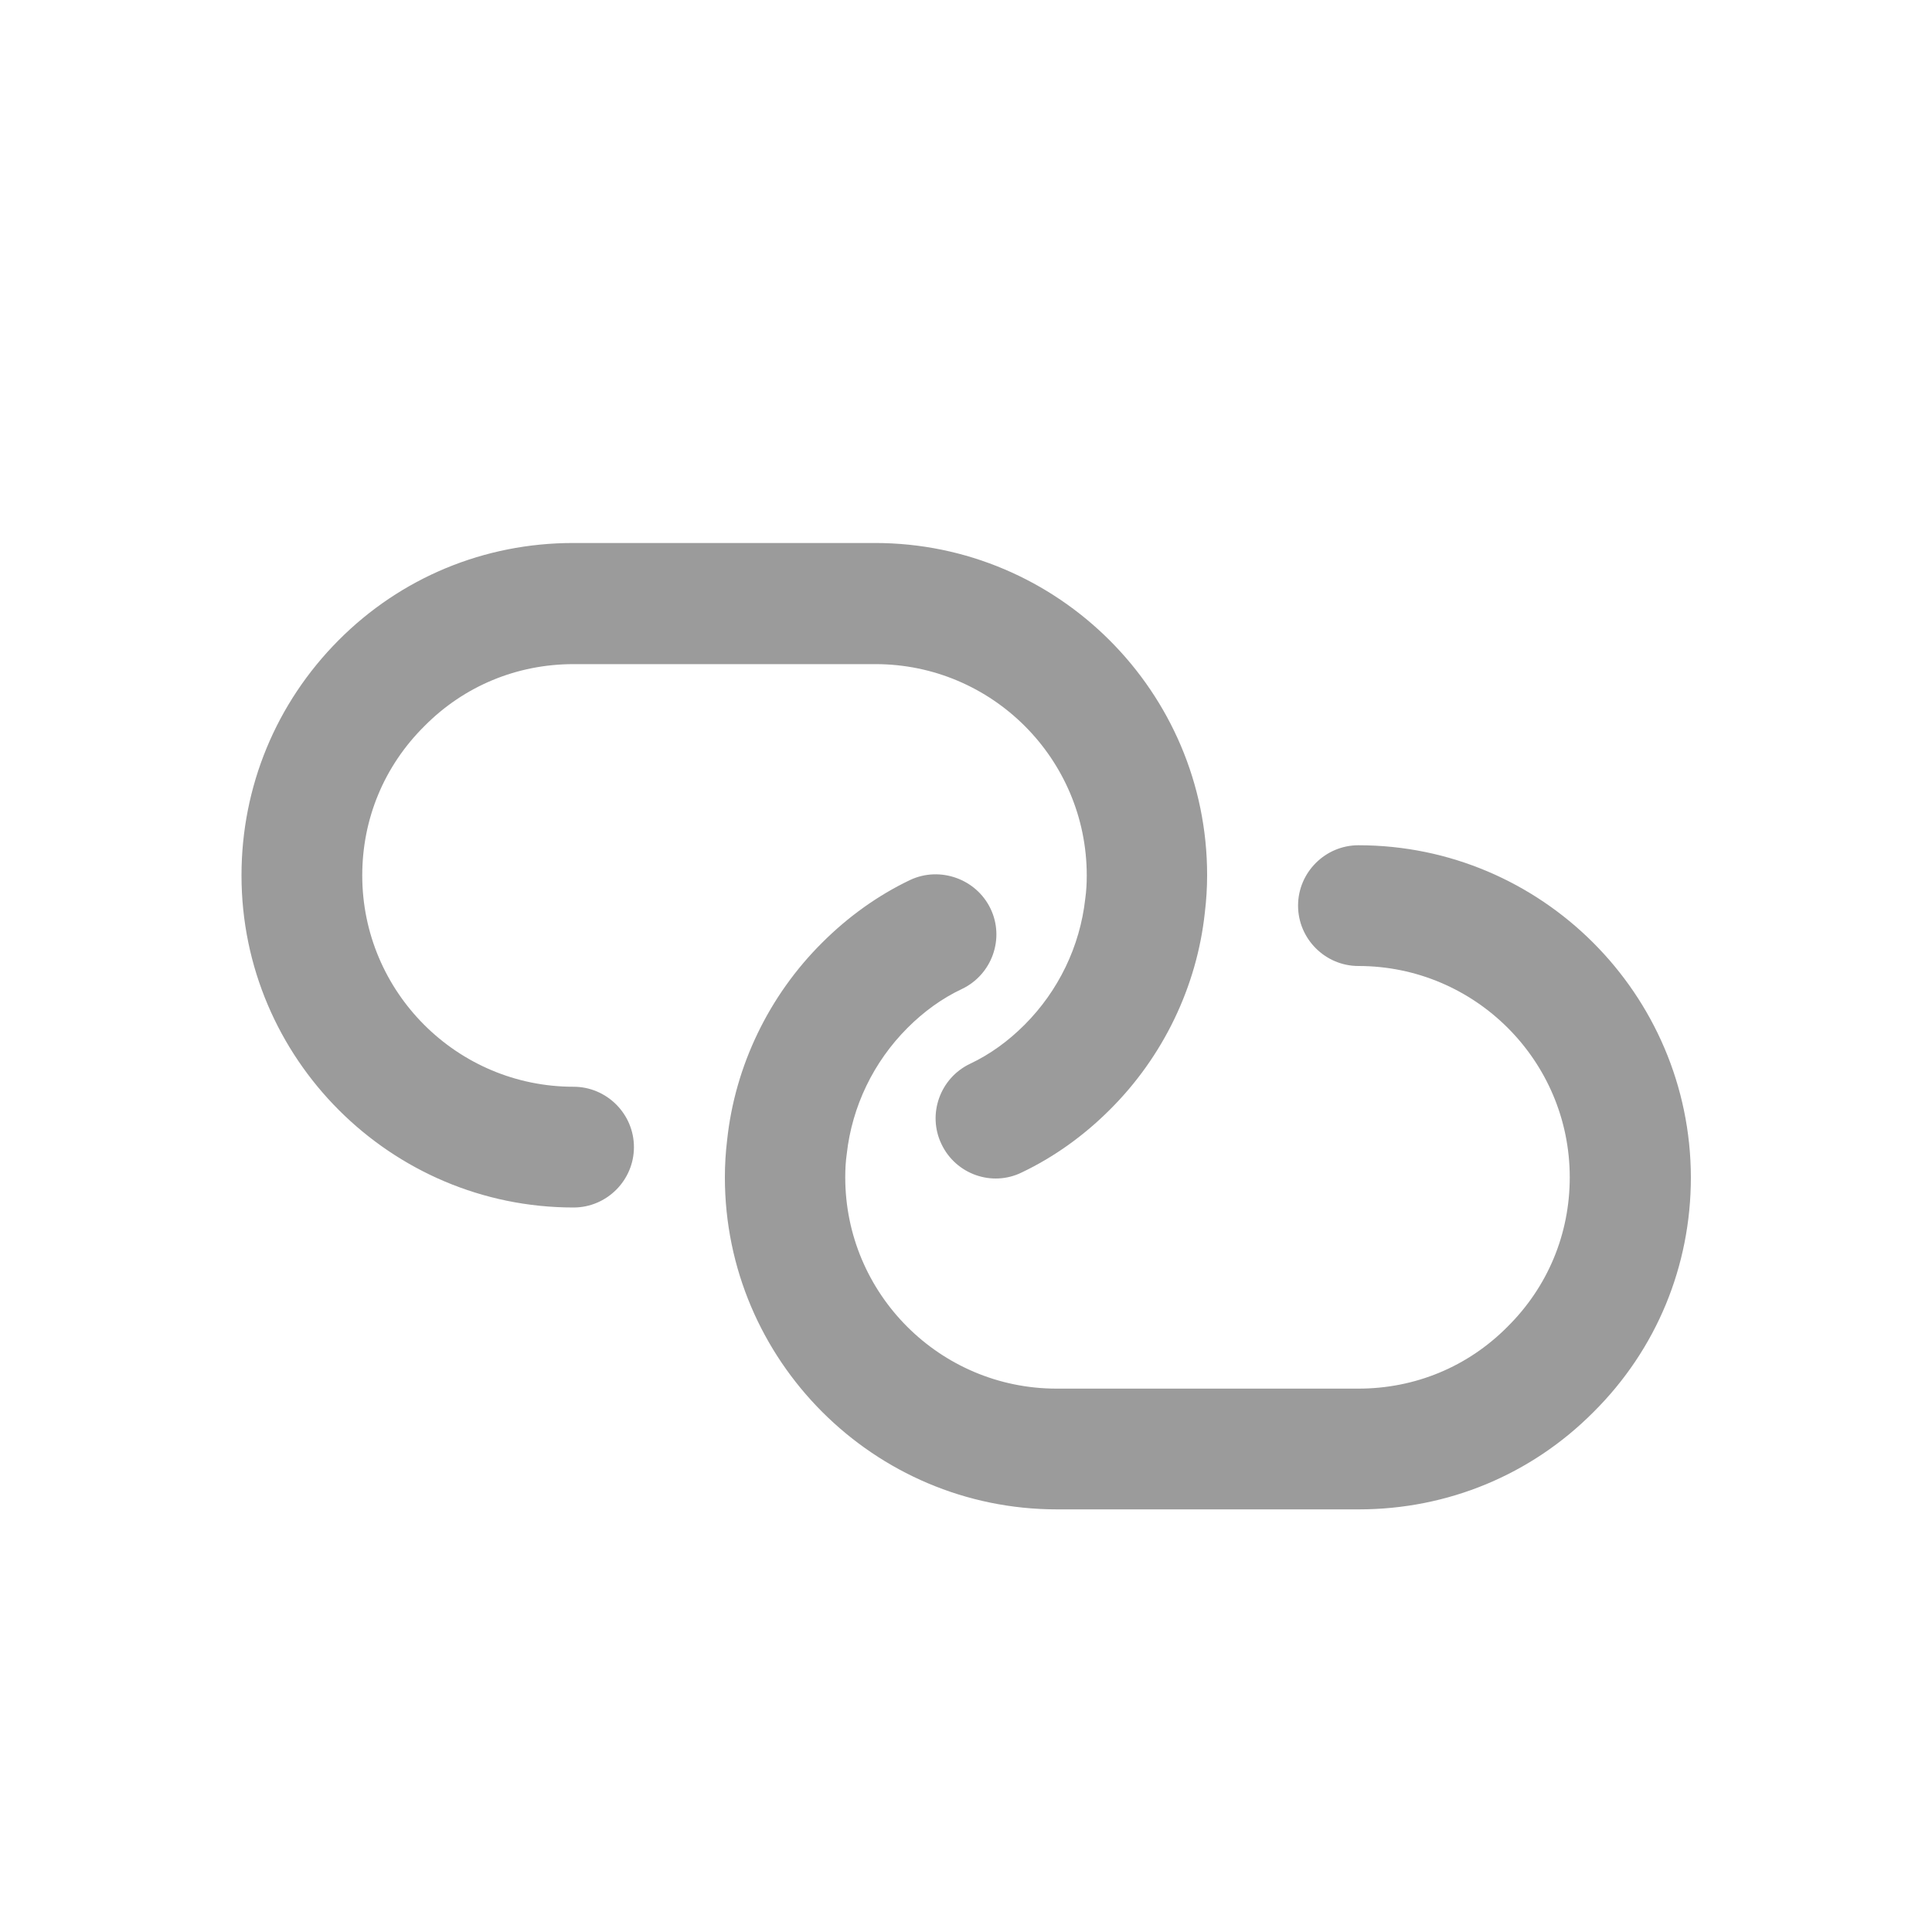
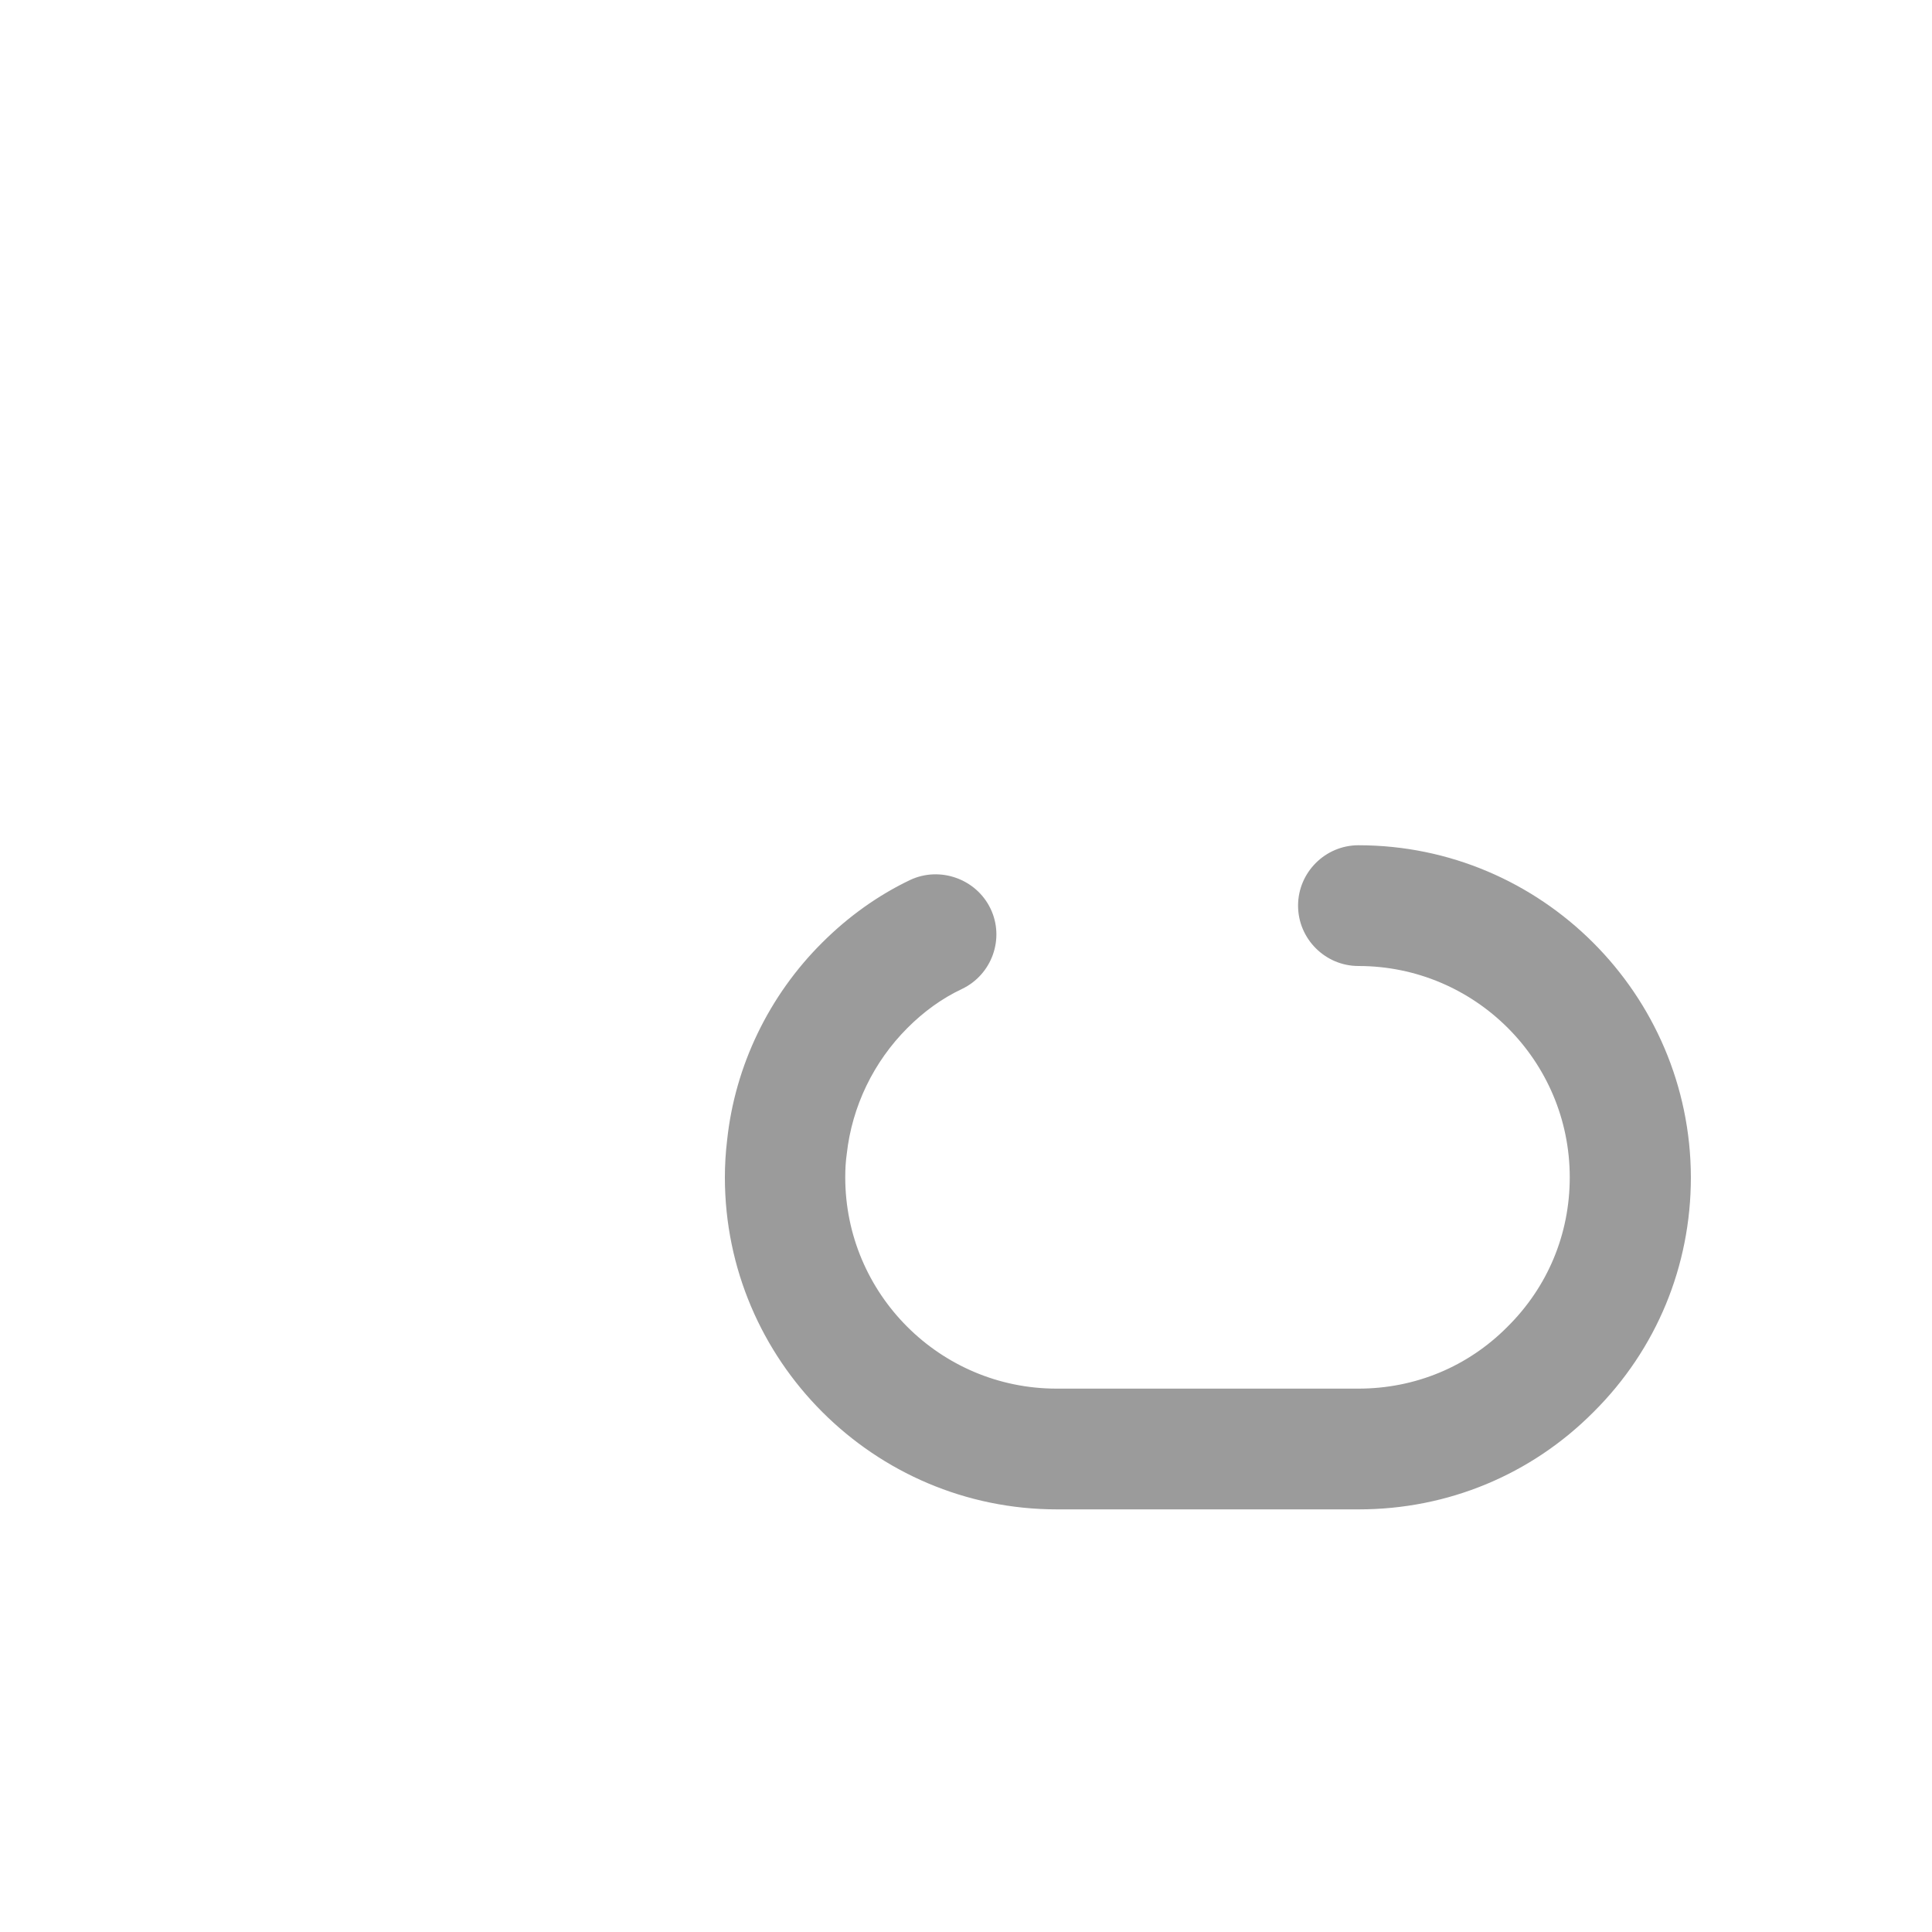
<svg xmlns="http://www.w3.org/2000/svg" version="1.1" id="Layer" x="0px" y="0px" viewBox="0 0 512 512" style="enable-background:new 0 0 512 512;" xml:space="preserve">
  <style type="text/css">
	.st0{fill:#9B9B9B;}
</style>
-   <path class="st0" d="M152,320c8.8,0,16-7.2,16-16s-7.2-16-16-16c-30.9,0-56-25.1-56-56c0-15,5.8-29,16.5-39.6  C123,181.8,137,176,152,176h80c30.9,0,56,25.1,56,56c0,2.1-0.1,4.1-0.4,6.2c-1.4,12.6-7.1,24.4-16.1,33.4  c-4.3,4.3-9.1,7.8-14.4,10.3c-8,3.8-11.4,13.4-7.6,21.3c3.8,8,13.4,11.4,21.3,7.5c8.6-4.1,16.5-9.8,23.3-16.6  c14.1-14,23.1-32.6,25.2-52.3c0.4-3.3,0.6-6.6,0.6-9.9c0-48.5-39.5-88-88-88h-80c-23.6,0-45.7,9.2-62.2,25.8  C73.2,186.3,64,208.4,64,232C64,280.5,103.5,320,152,320L152,320z" />
  <path class="st0" d="M360,224c-8.8,0-16,7.2-16,16s7.2,16,16,16c30.9,0,56,25.1,56,56c0,15-5.8,29-16.5,39.6  C389,362.2,375,368,360,368h-80c-30.9,0-56-25.1-56-56c0-2.1,0.1-4.1,0.4-6.2c1.4-12.6,7.1-24.4,16.1-33.4  c4.3-4.3,9.1-7.8,14.4-10.3c8-3.8,11.4-13.4,7.6-21.3s-13.4-11.3-21.3-7.6c-8.6,4.1-16.5,9.8-23.3,16.6  c-14.1,14-23.1,32.6-25.2,52.3c-0.4,3.3-0.6,6.6-0.6,9.9c0,48.5,39.5,88,88,88h80c23.6,0,45.7-9.2,62.2-25.8  c16.7-16.6,25.8-38.7,25.8-62.2C448,263.5,408.5,224,360,224L360,224z" />
</svg>